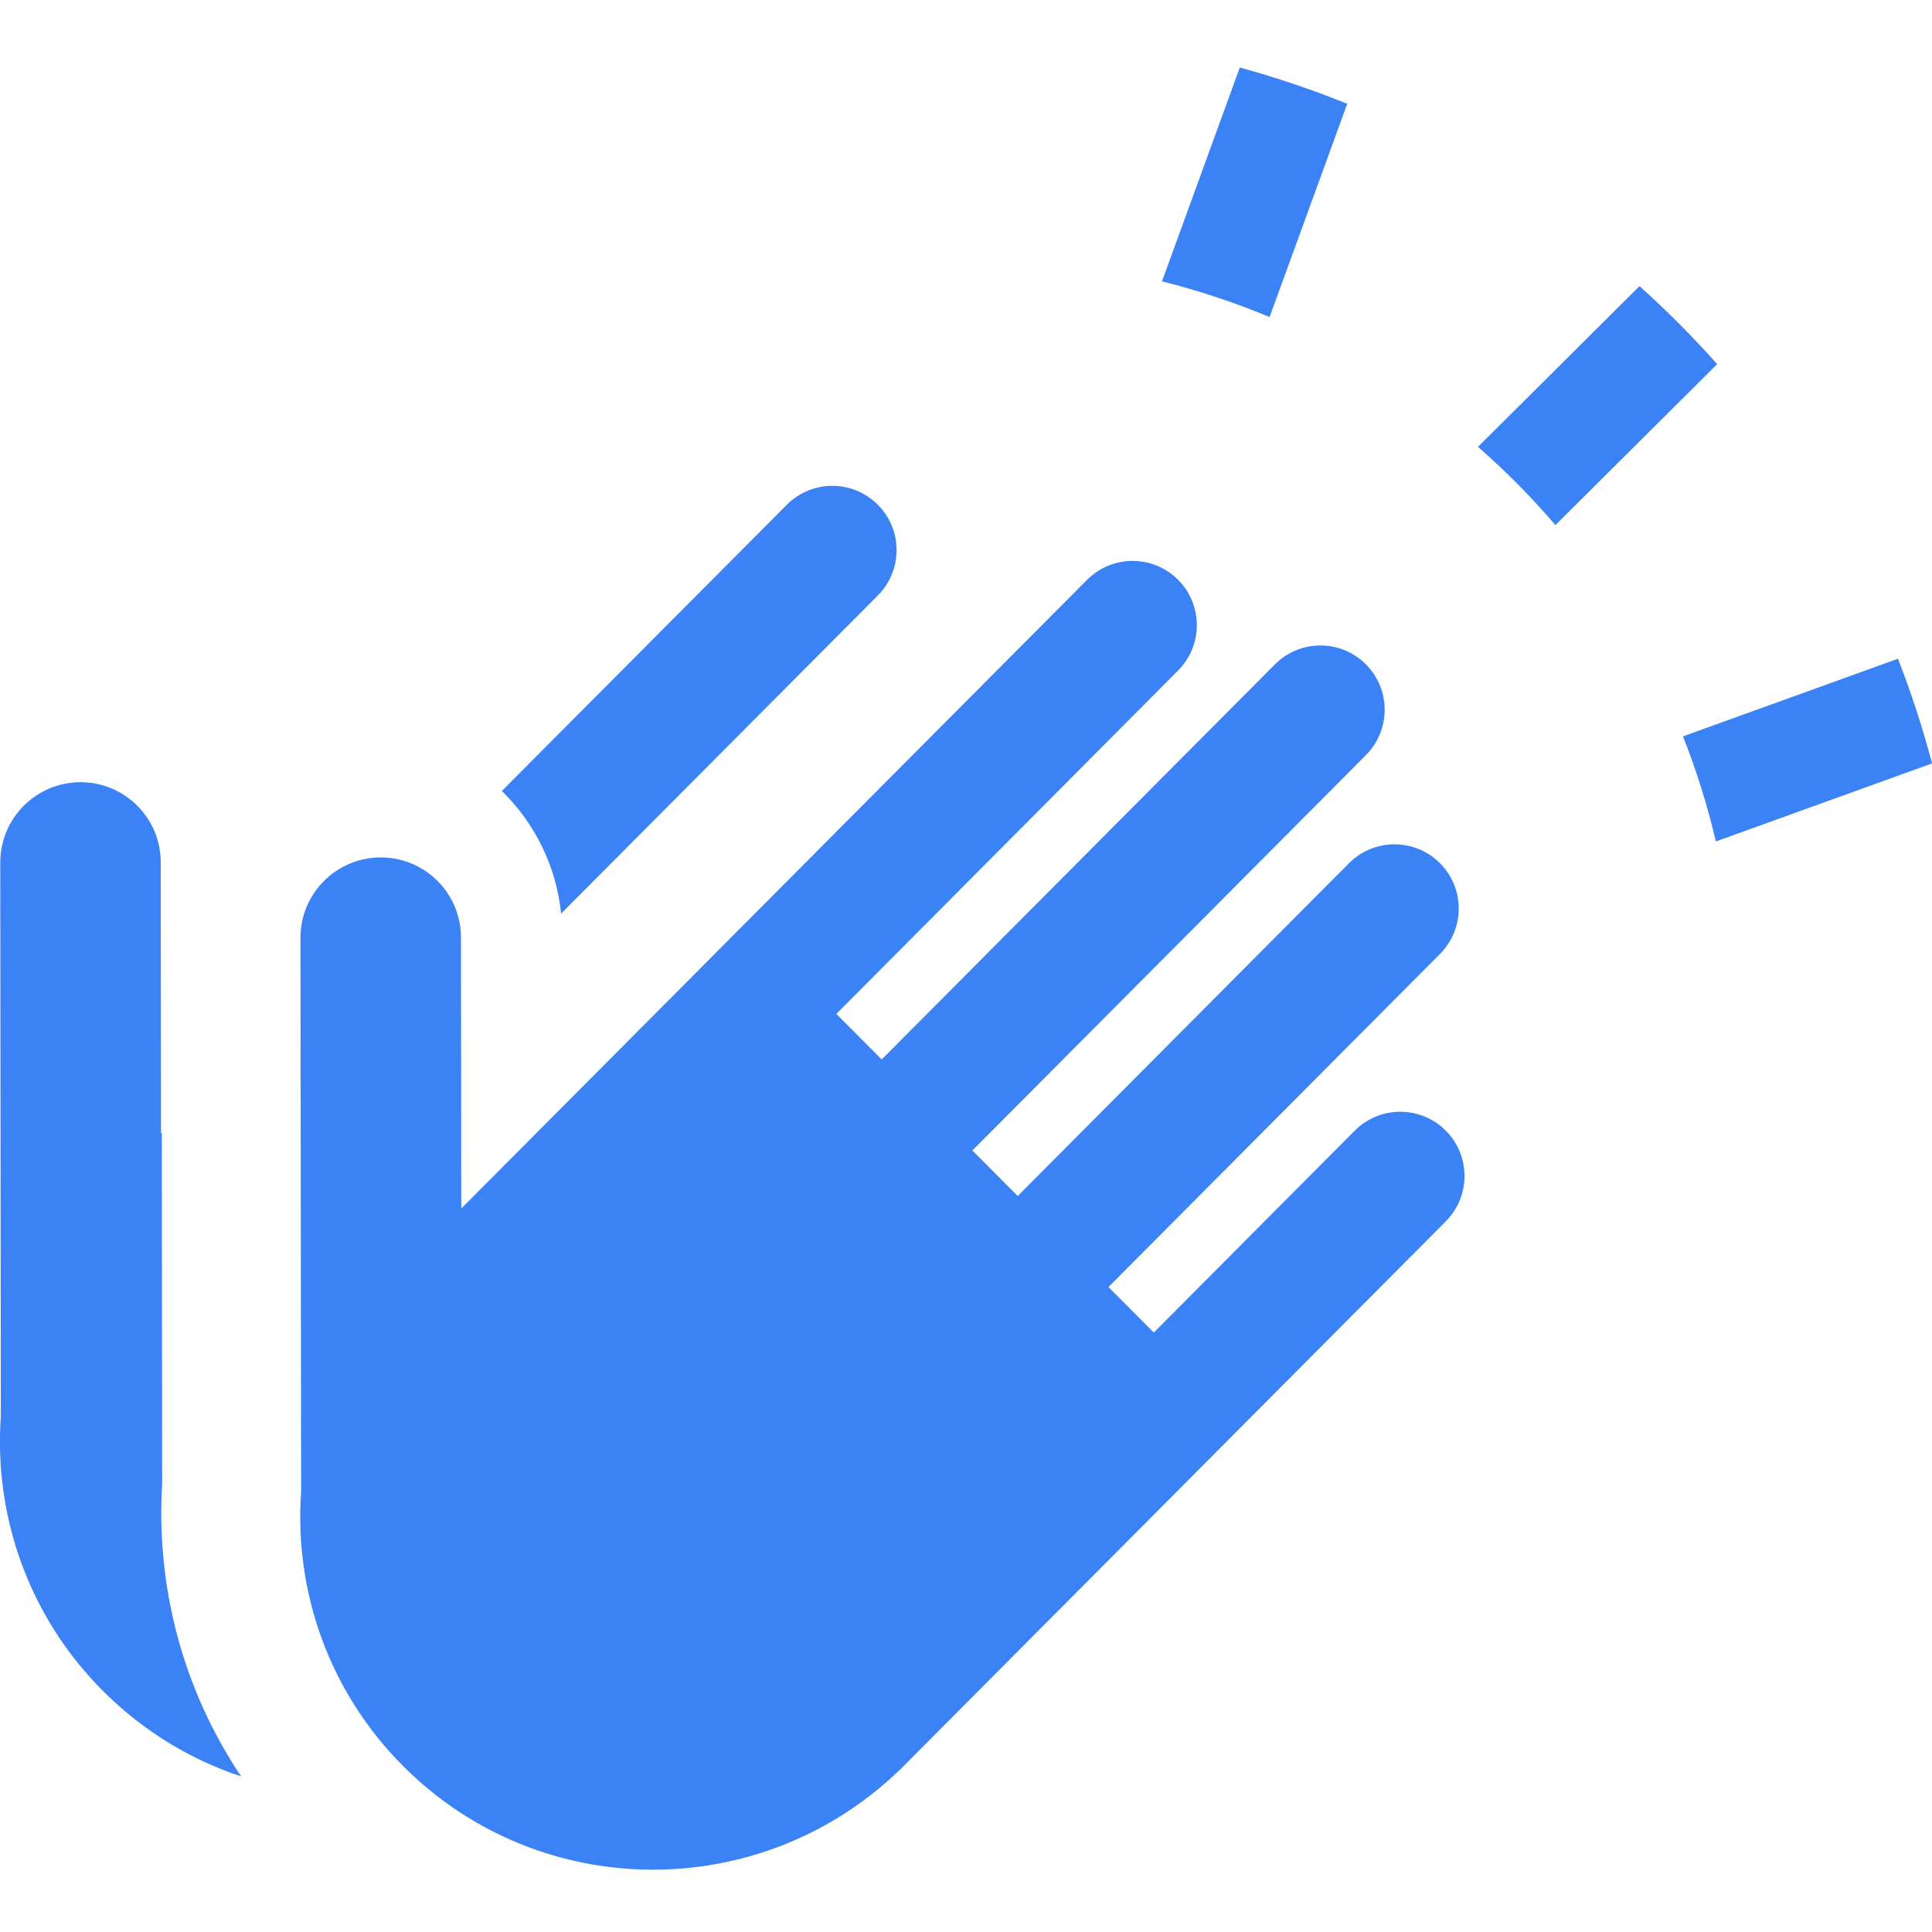
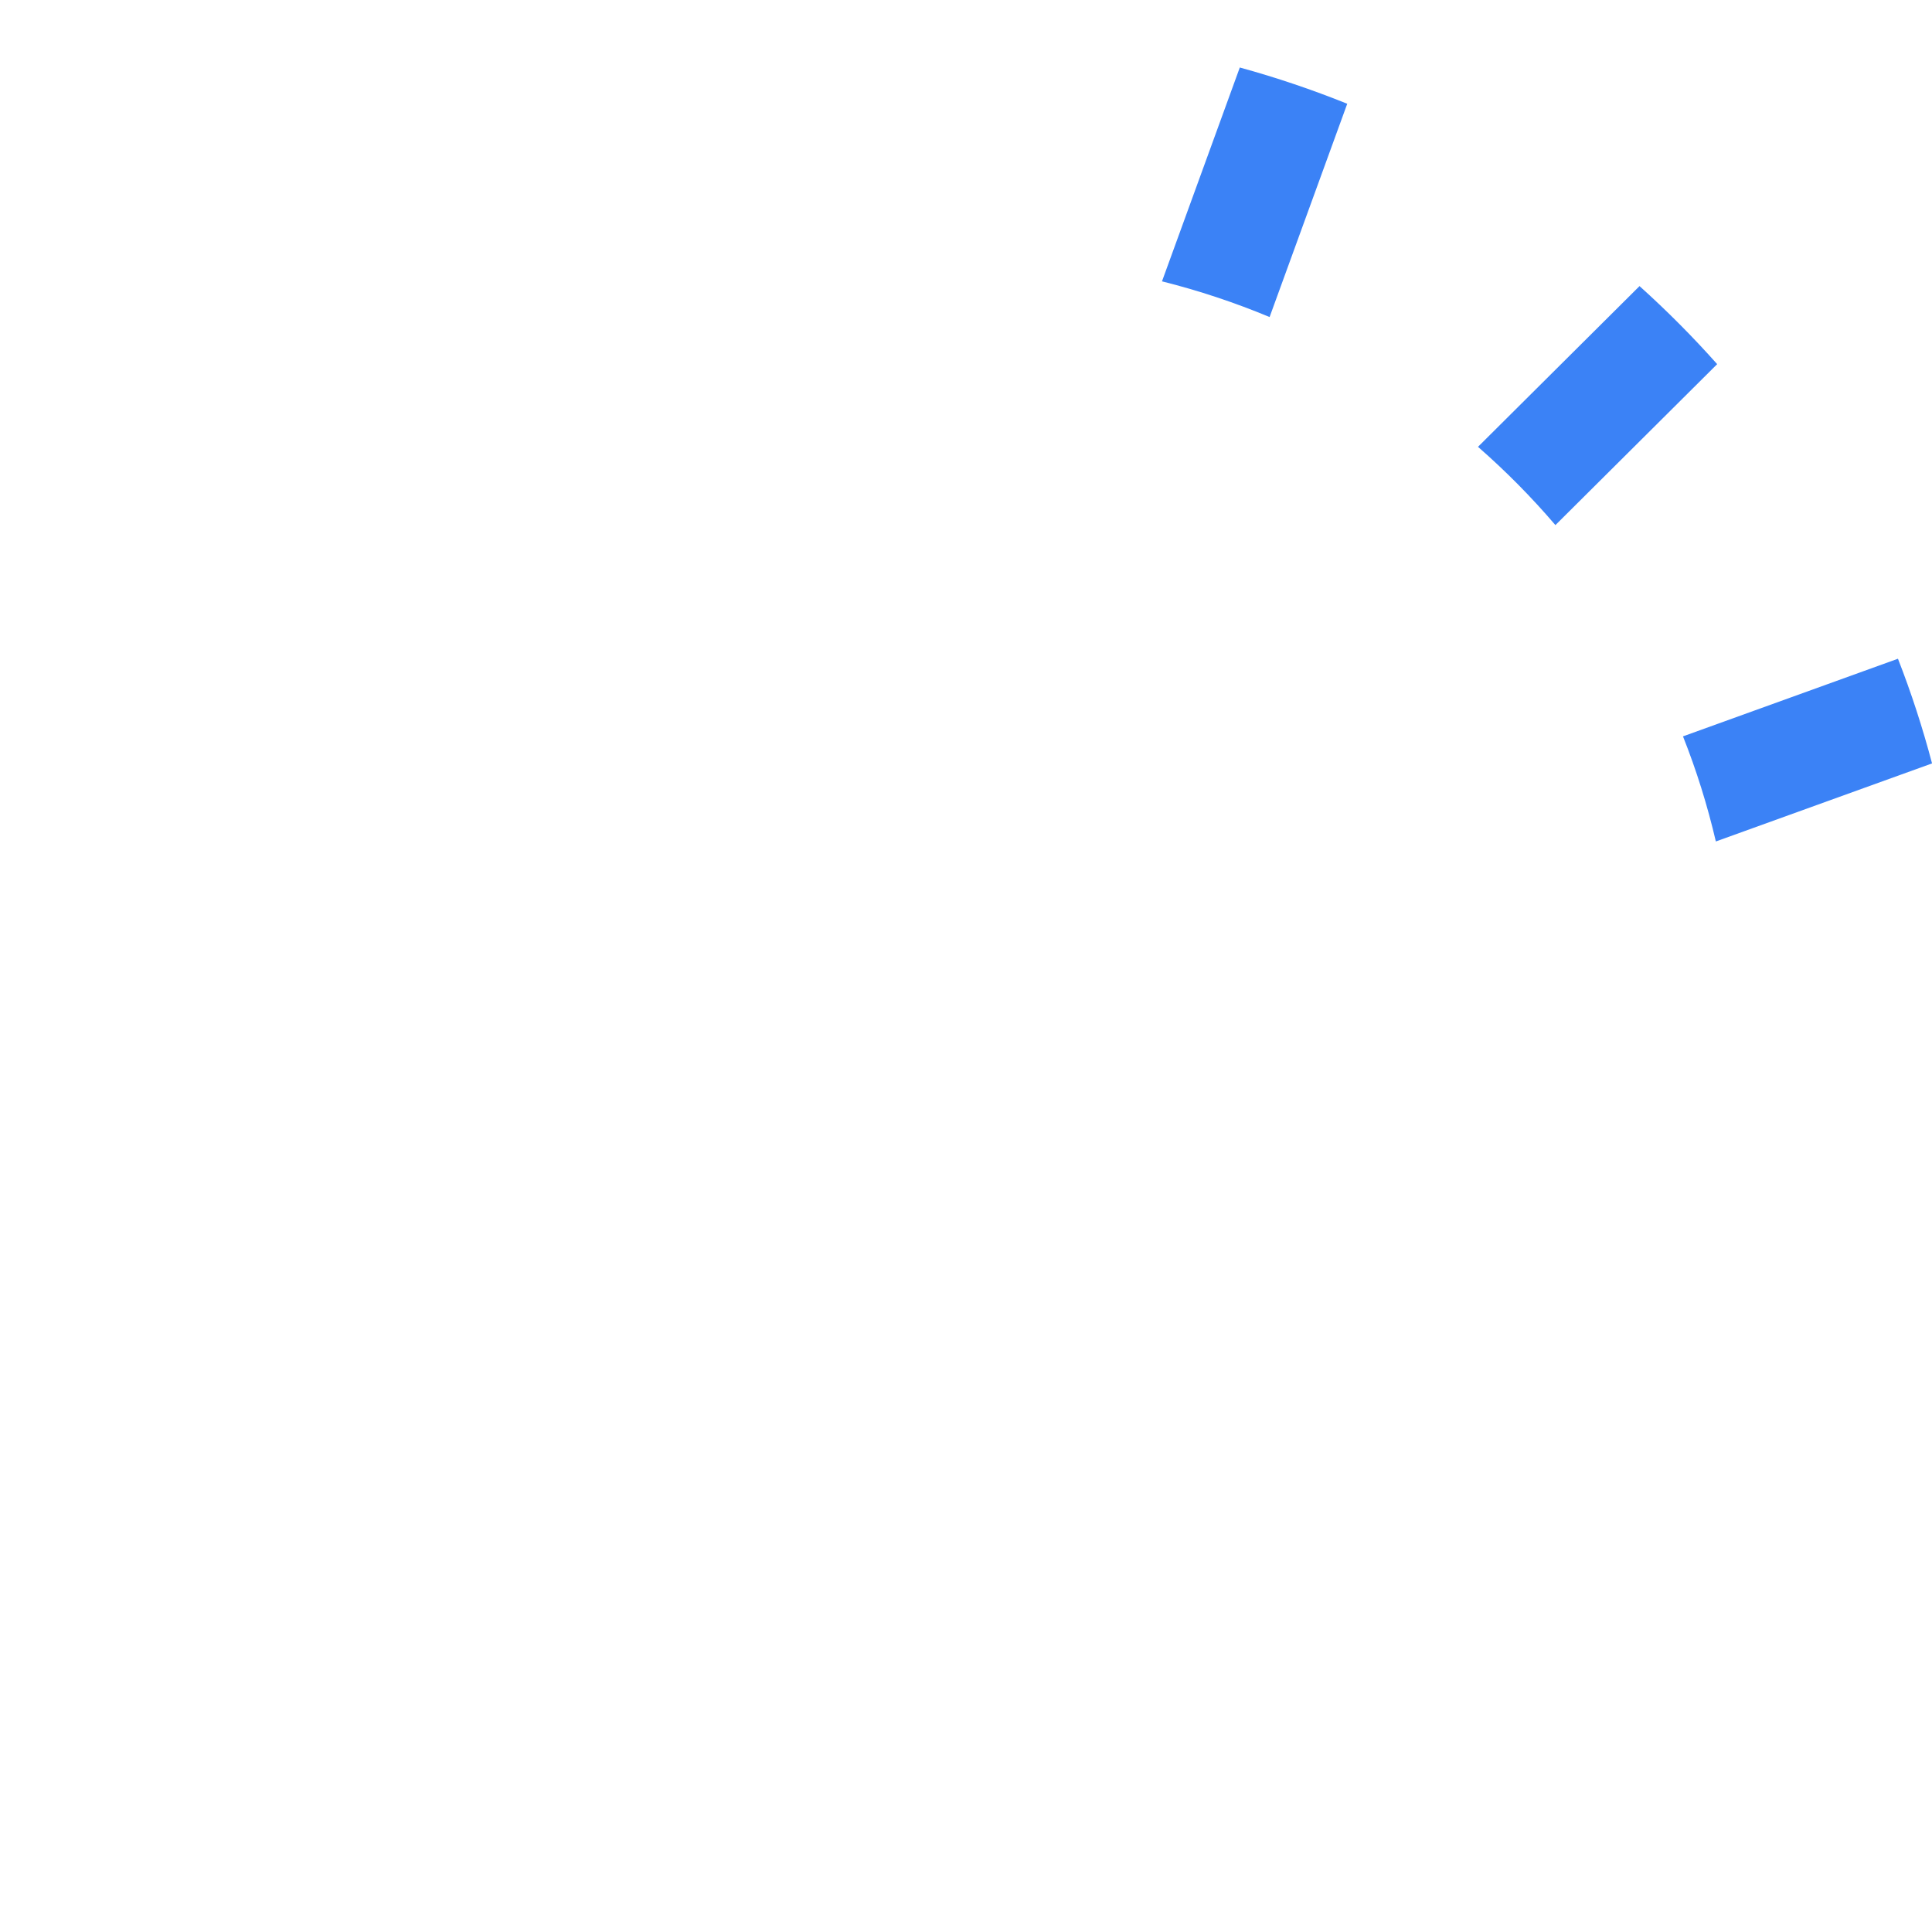
<svg xmlns="http://www.w3.org/2000/svg" width="33.717mm" height="33.717mm" viewBox="0 0 33.717 33.717" version="1.1" id="svg1">
  <defs id="defs1" />
  <g id="layer1" transform="translate(-17.244,-17.907)">
    <g id="g1" transform="translate(-1.8068352e-4,1.178)">
      <g style="fill:#3b82f6;fill-opacity:1" transform="matrix(-0.256,-0.068,-0.068,0.256,54.773,22.819)" id="Group-9-Copy-6">
        <g style="fill:#3b82f6;fill-opacity:1" transform="rotate(45,31.707,78.997)" id="Group">
-           <path style="fill:#3b82f6;fill-opacity:1" id="Combined-Shape" d="M 62.669,25.181 34.1,17.526 C 31.84,16.92 30.499,14.598 31.104,12.34 31.709,10.082 34.031,8.742 36.291,9.347 L 61.991,16.233 c -0.011,0.04 -0.022,0.08 -0.033,0.12 -0.765,2.859 -0.576,5.974 0.711,8.827 z m 29.995,-0.728 0.07,0.019 -8.945,-15.453 -0.001,-0.002 c -1.461,-2.527 -0.597,-5.758 1.931,-7.218 2.529,-1.46 5.764,-0.595 7.227,1.932 L 111.231,35.318 c 3.666,5.402 5.052,12.295 3.234,19.081 -0.963,3.593 -2.719,6.763 -5.03,9.373 0.454,-6.939 -1.452,-13.683 -5.163,-19.267 z" />
-           <path style="fill:#3b82f6;fill-opacity:1" transform="matrix(-0.259,0.966,0.966,0.259,26.584,-20.399)" id="Combined-Shape-Copy-23" d="m 52.19,38.546 4.233,0.018 V 1.848 c 0,-2.34 1.895,-4.236 4.233,-4.236 2.338,0 4.233,1.897 4.233,4.236 V 38.599 l 4.233,0.018 V 7.691 c 0,-2.34 1.895,-4.236 4.233,-4.236 2.338,0 4.233,1.897 4.233,4.236 V 38.652 l 4.233,0.018 V 19.908 c 0,-2.34 1.895,-4.236 4.233,-4.236 2.338,0 4.233,1.897 4.233,4.236 v 51.004 h -0.005 C 90.029,83.596 79.705,93.799 67.007,93.799 c -7.026,0 -13.325,-3.123 -17.594,-8.062 L 23.634,59.9 c -2.063,-2.067 -2.061,-5.416 0.004,-7.481 2.064,-2.064 5.409,-2.063 7.471,0.003 l 0.002,0.002 12.611,12.639 V 6.629 c 0,-2.34 1.895,-4.236 4.233,-4.236 2.338,0 4.233,1.897 4.233,4.236 z" />
-         </g>
+           </g>
      </g>
      <path style="fill:#3b82f6;fill-opacity:1;stroke-width:0.265" id="path11" d="m 37.523,21.639 1.358,-3.732 c 0.641,0.176 1.267,0.388 1.875,0.633 l -1.355,3.722 c -0.605,-0.252 -1.232,-0.461 -1.878,-0.623 z m 5.515,2.888 2.819,-2.805 c 0.477,0.429 0.929,0.883 1.355,1.362 l -2.823,2.809 c -0.416,-0.487 -0.868,-0.944 -1.351,-1.366 z m 3.577,5.053 3.752,-1.355 c 0.232,0.594 0.431,1.204 0.595,1.827 l -3.773,1.362 c -0.147,-0.63 -0.339,-1.243 -0.574,-1.835 z" />
    </g>
  </g>
</svg>